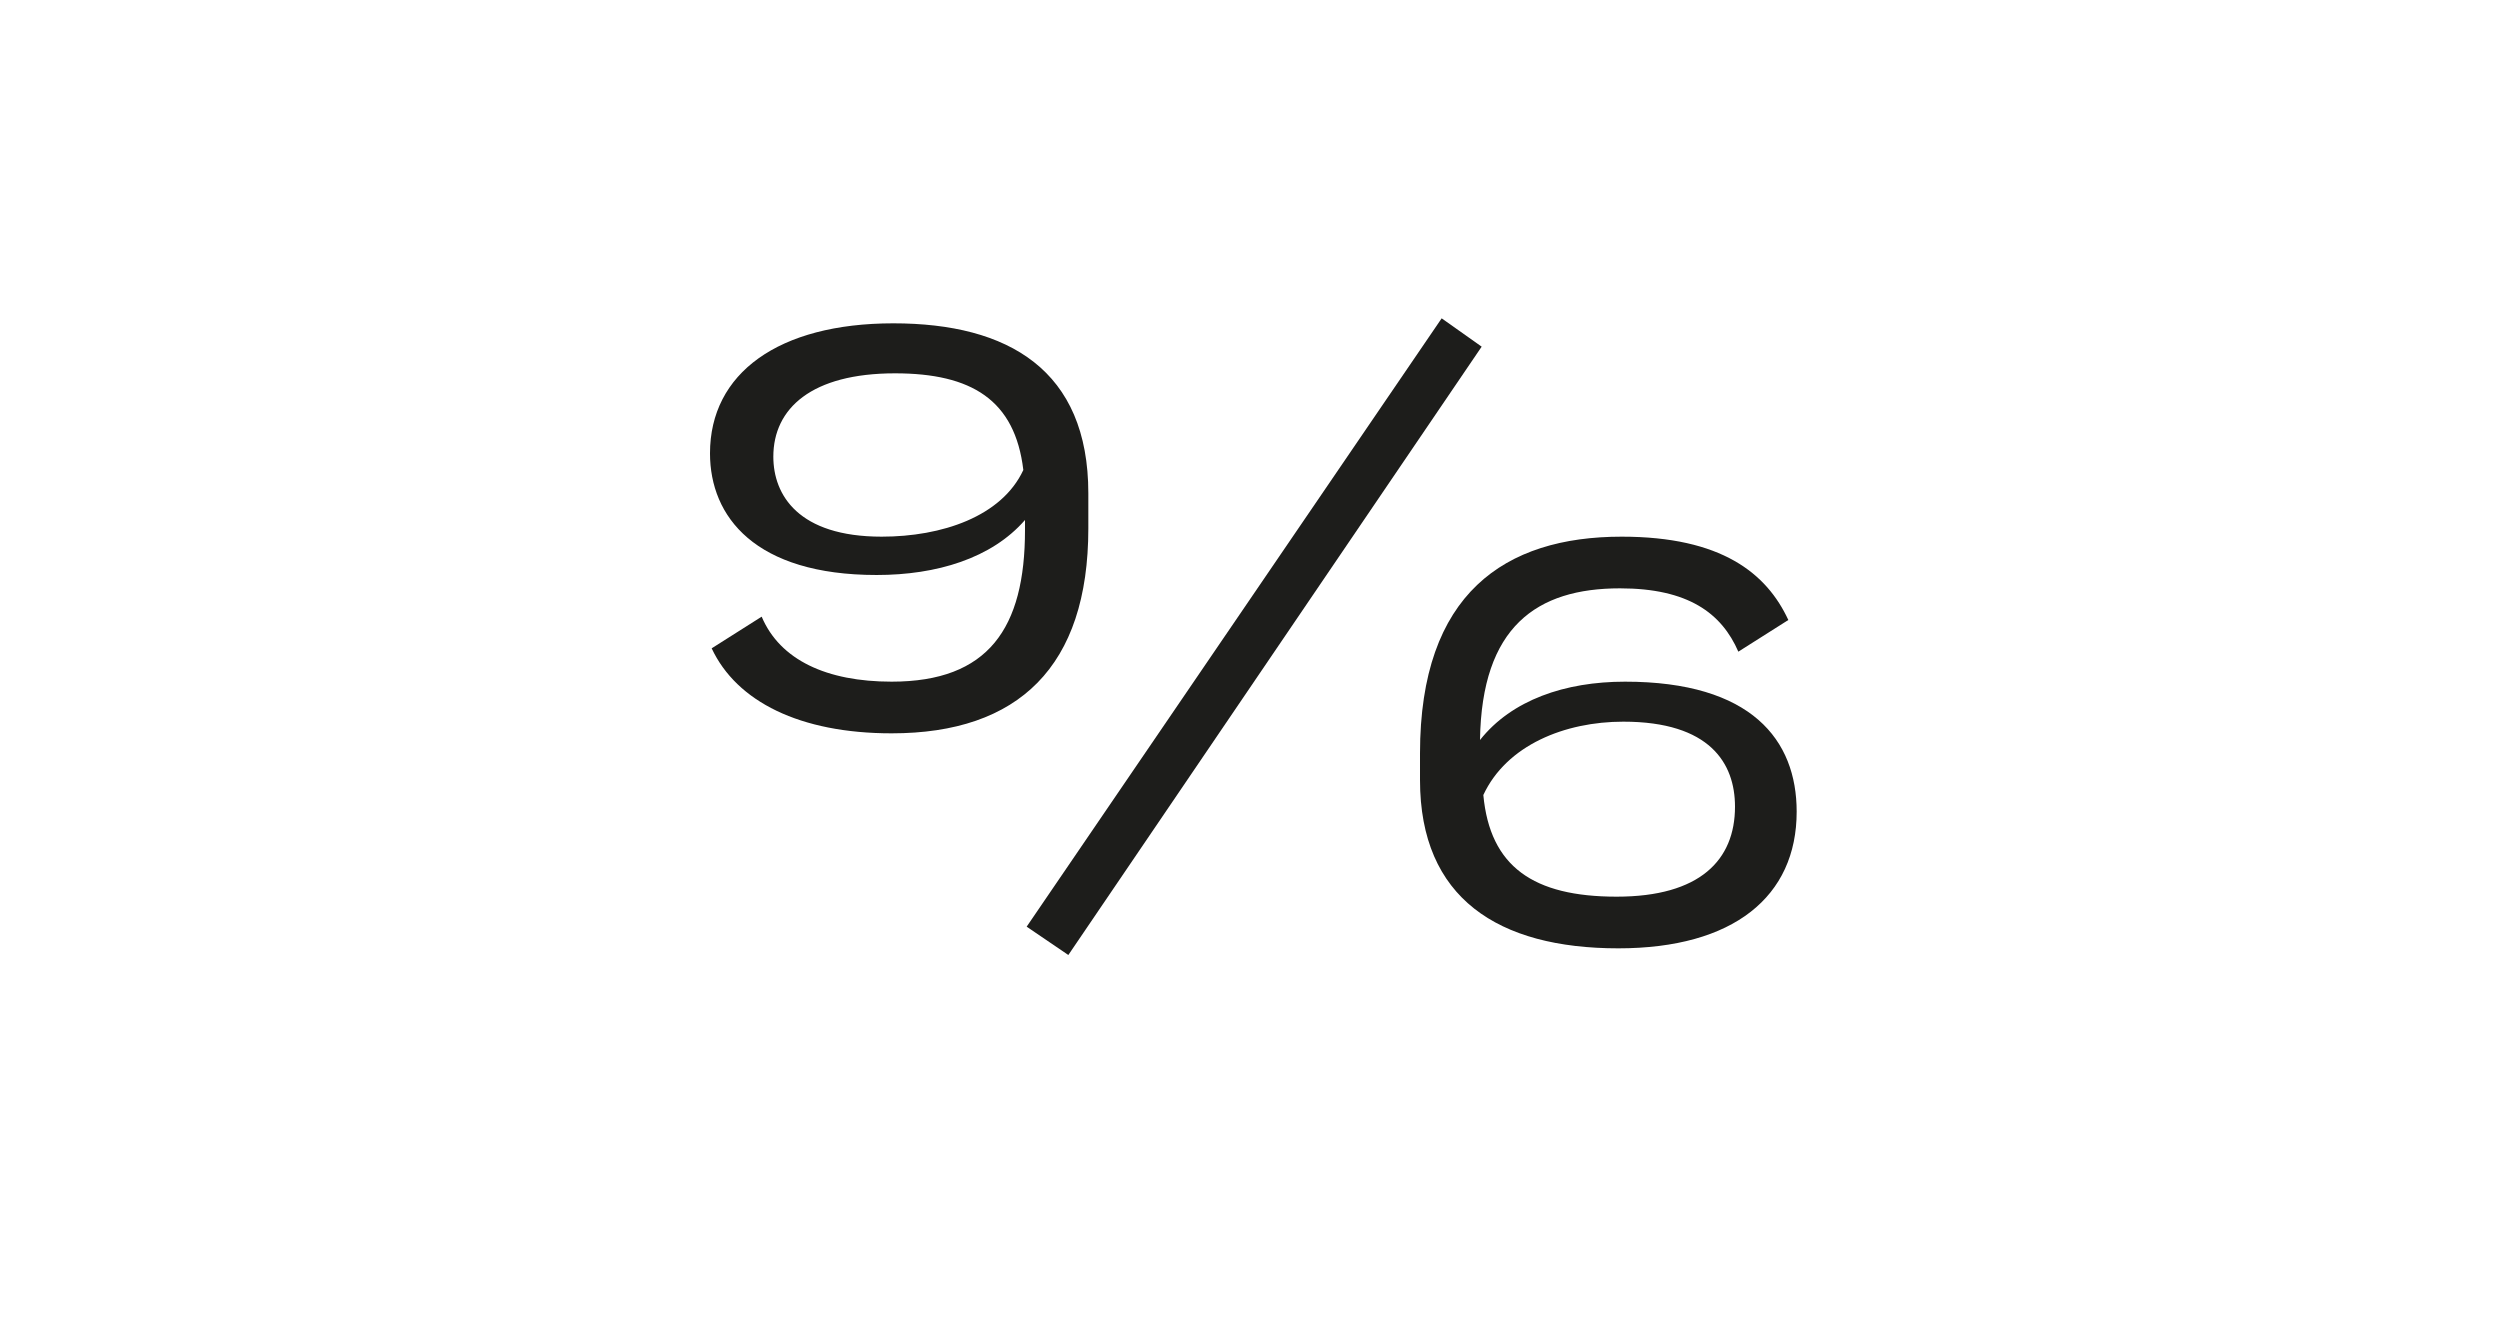
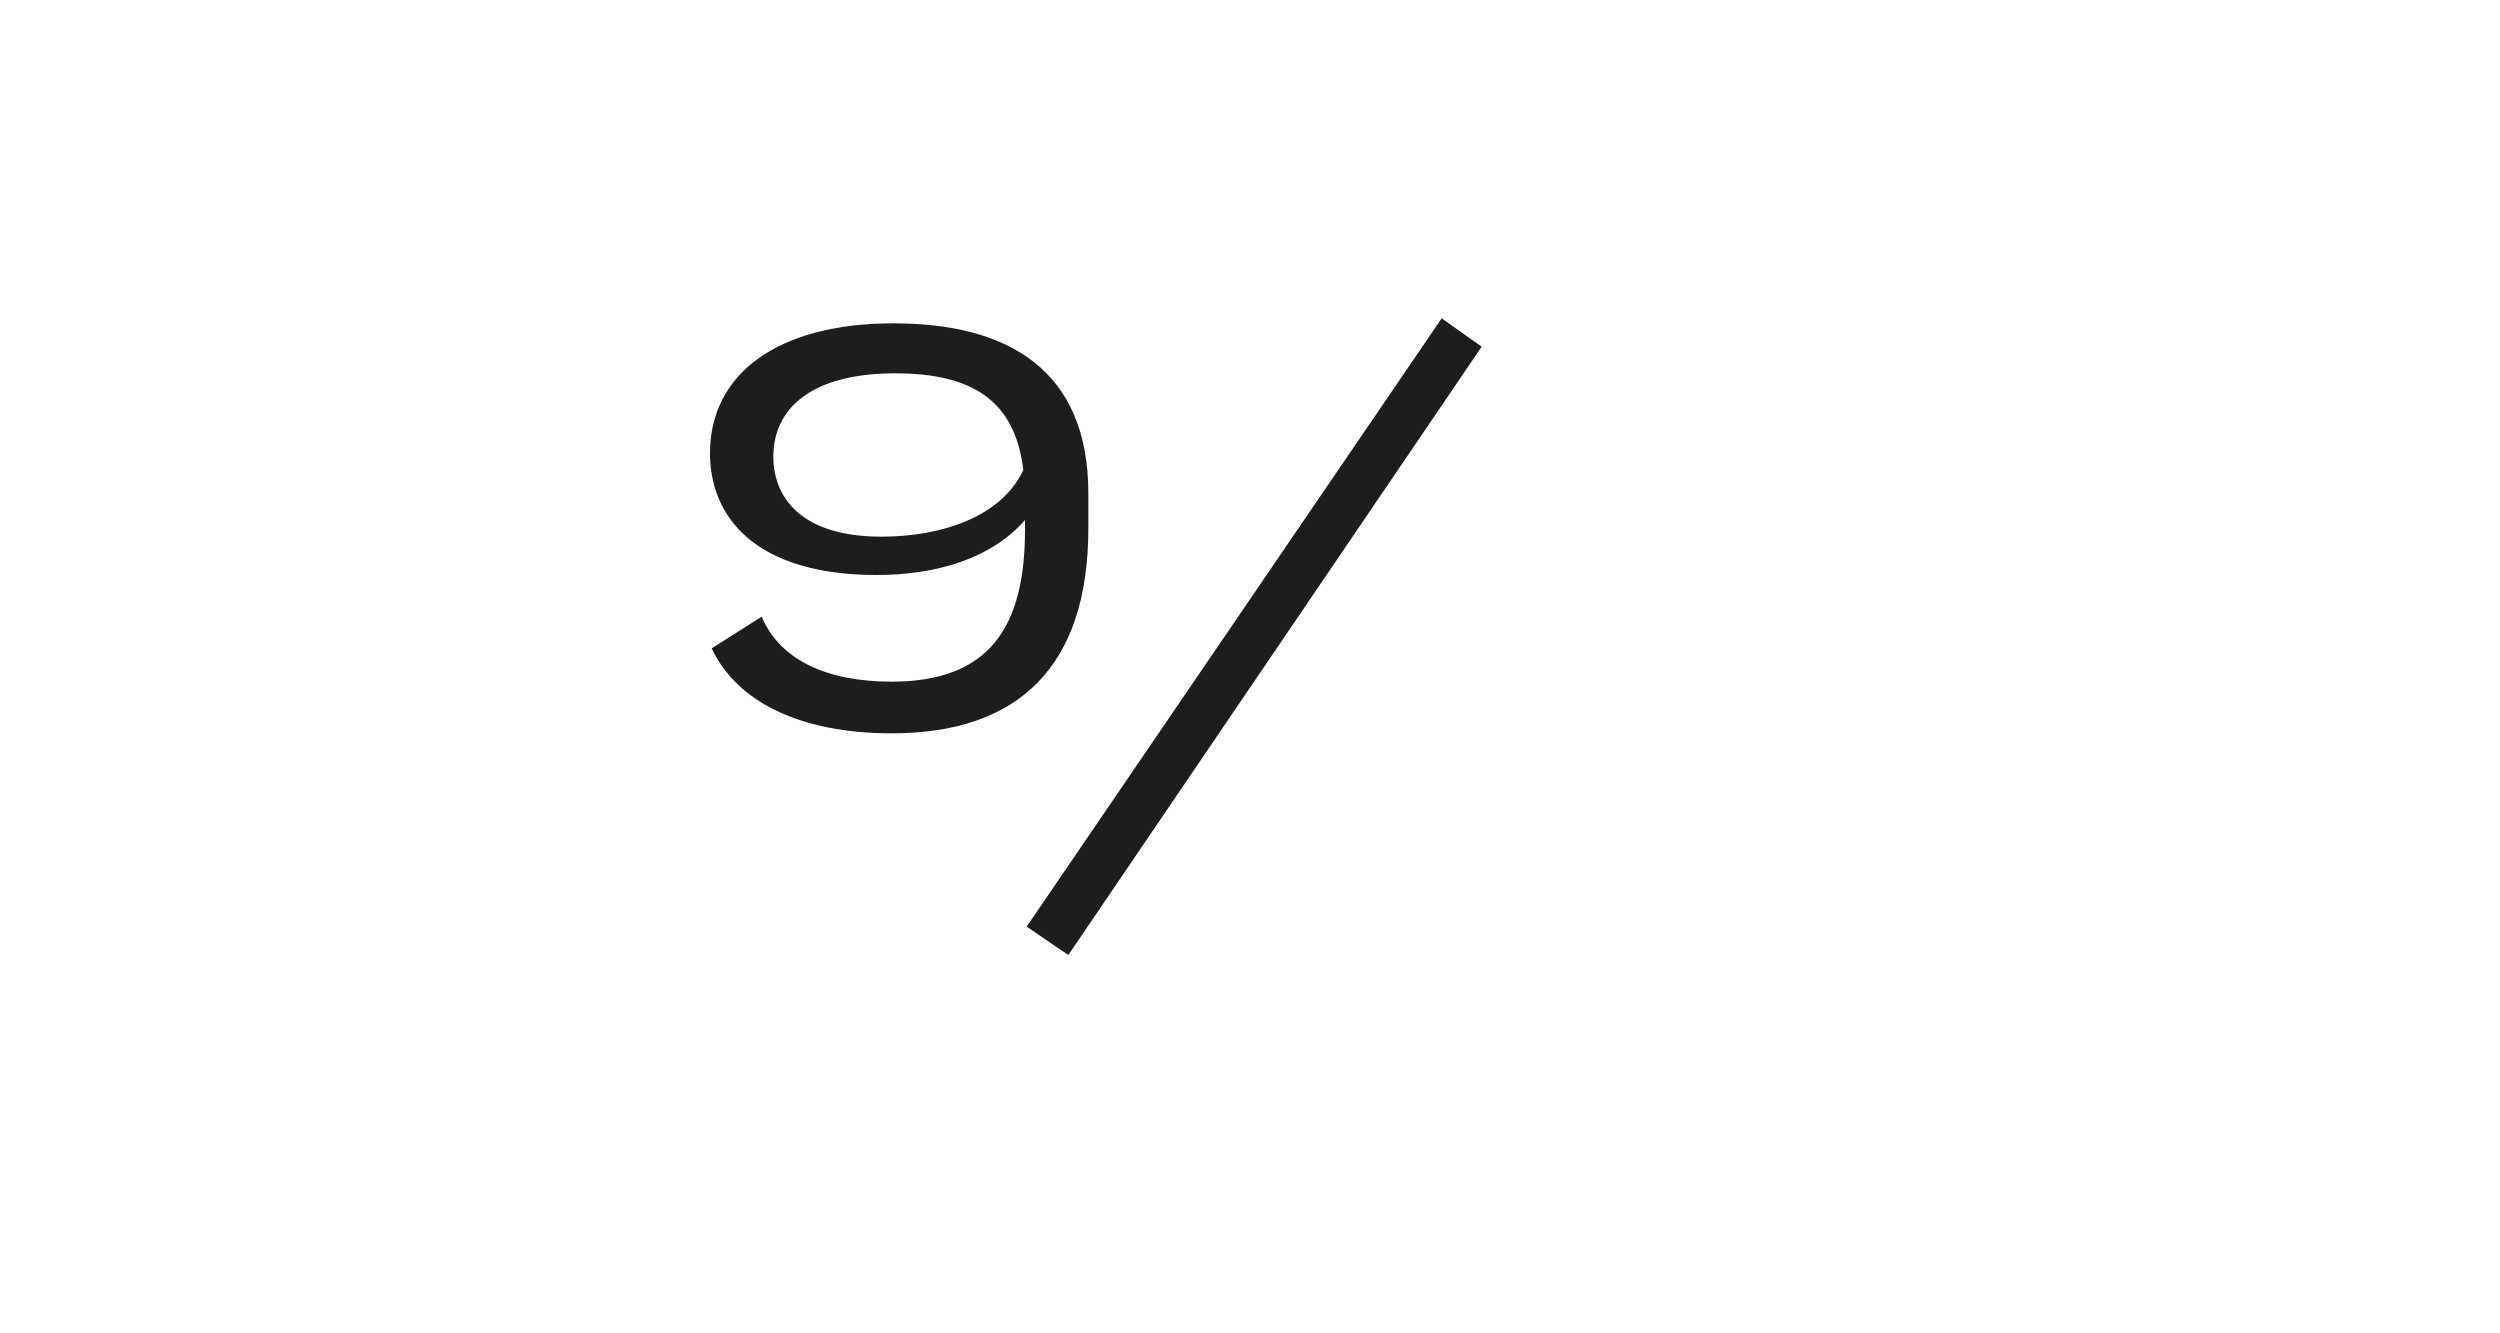
<svg xmlns="http://www.w3.org/2000/svg" version="1.1" id="Ebene_1" x="0px" y="0px" viewBox="0 0 150 80" style="enable-background:new 0 0 150 80;" xml:space="preserve">
  <style type="text/css">
	.st0{fill:#FFFFFF;}
	.st1{fill:#1D1D1B;}
</style>
  <g>
    <rect class="st0" width="150" height="80" />
  </g>
  <g>
    <path class="st1" d="M65.3,29.6v2.1C65.3,40,61.1,44,53.5,44c-5.5,0-9.3-1.9-10.8-5.1l3-1.9c1.1,2.6,3.9,3.9,7.8,3.9   c5.8,0,8-3.2,8-9.1v-0.6c-2,2.3-5.3,3.3-8.9,3.3c-7.3,0-10-3.5-10-7.3c0-4.8,4.1-7.8,11-7.8S65.3,22.2,65.3,29.6z M61.4,28.2   c-0.5-4.2-3.1-5.8-7.7-5.8c-5,0-7.3,2.1-7.3,5c0,2.3,1.5,4.8,6.5,4.8C56.5,32.2,60.1,31,61.4,28.2z" />
    <path class="st1" d="M86.5,19.1l2.4,1.7L64.1,57.3l-2.5-1.7L86.5,19.1z" />
-     <path class="st1" d="M107.8,48.7c0,5.1-3.8,8.2-10.7,8.2c-7.2,0-11.9-3-11.9-10.1v-1.6c0-9.6,5.1-13,12.1-13c6,0,8.7,2.2,10,5   l-3,1.9c-1-2.3-3-3.8-7.1-3.8c-5,0-8.3,2.3-8.4,9.1c1.9-2.4,5.1-3.5,8.7-3.5C105.1,40.9,107.8,44.4,107.8,48.7z M104.1,48.4   c0-2.6-1.5-5.1-6.7-5.1c-3.5,0-7,1.4-8.4,4.4c0.4,4.3,3,6.1,8,6.1C102,53.8,104.1,51.6,104.1,48.4z" />
  </g>
</svg>